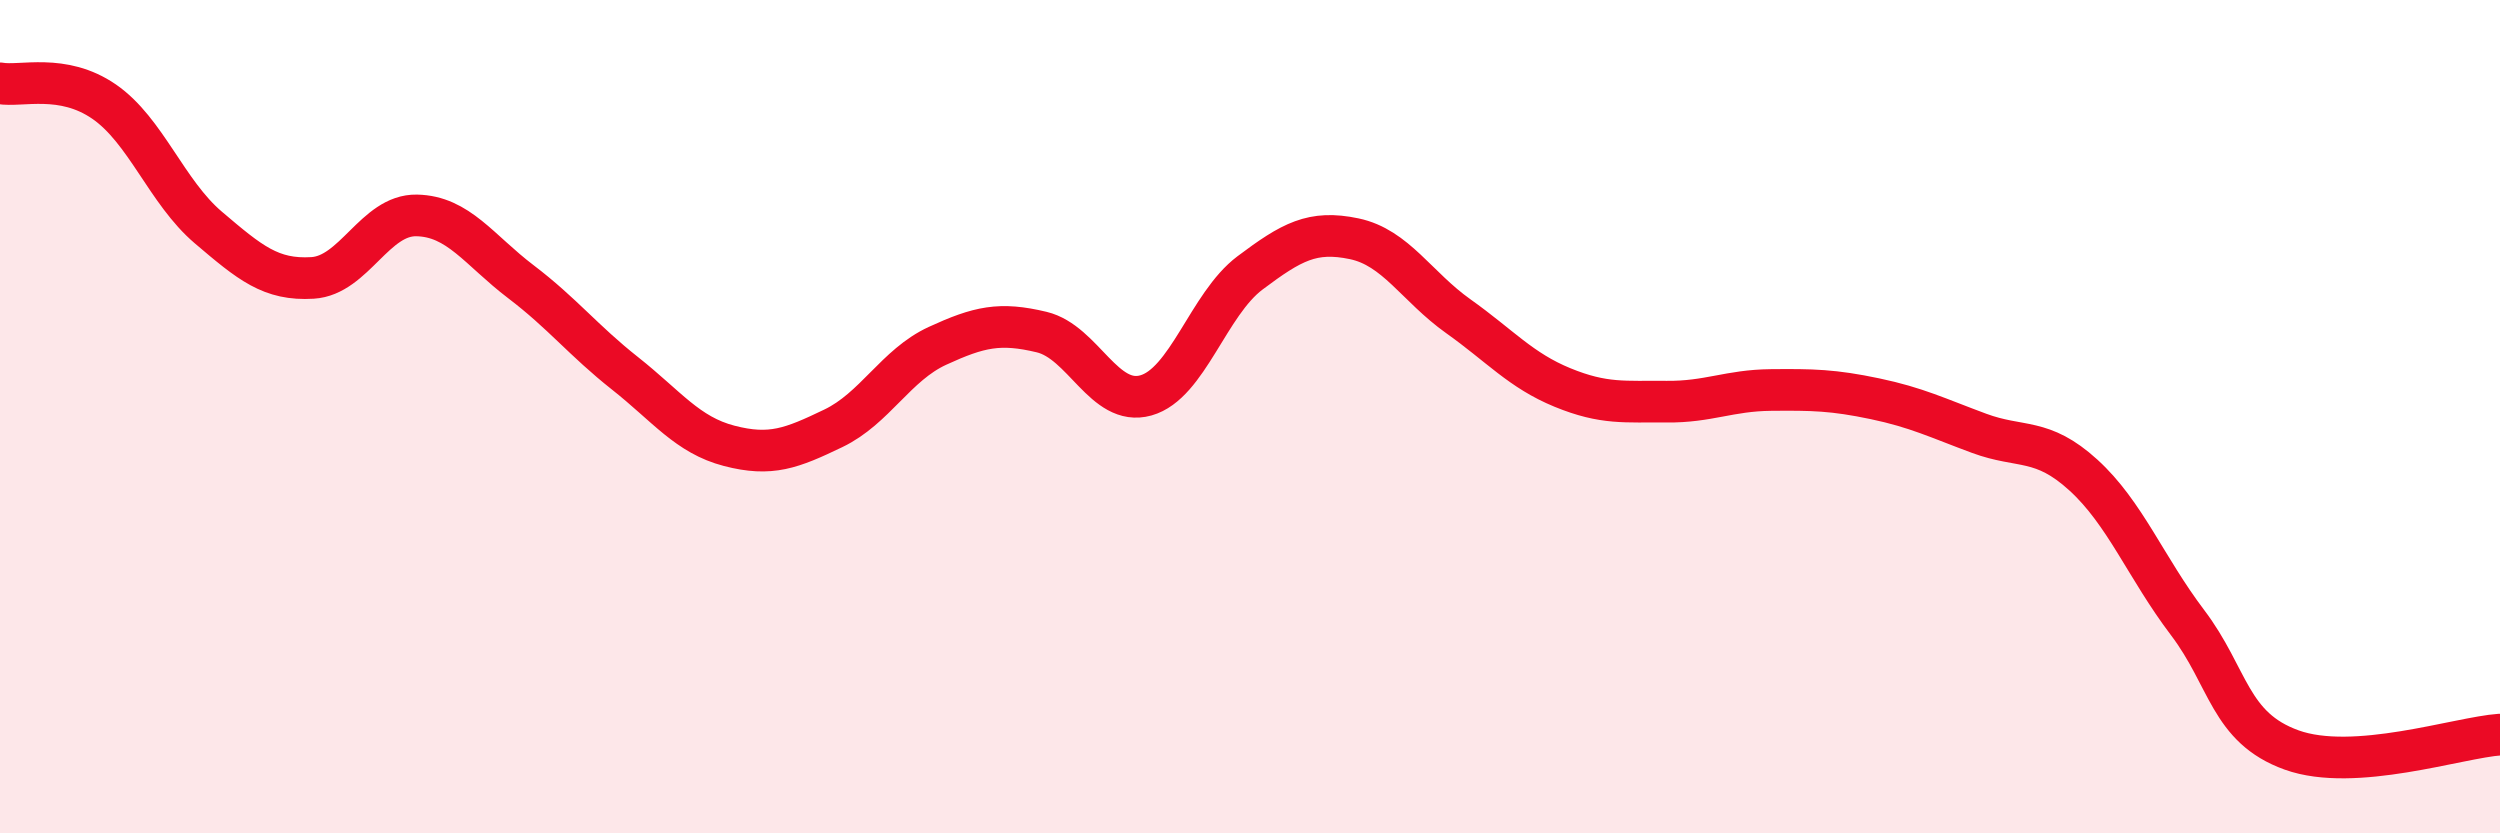
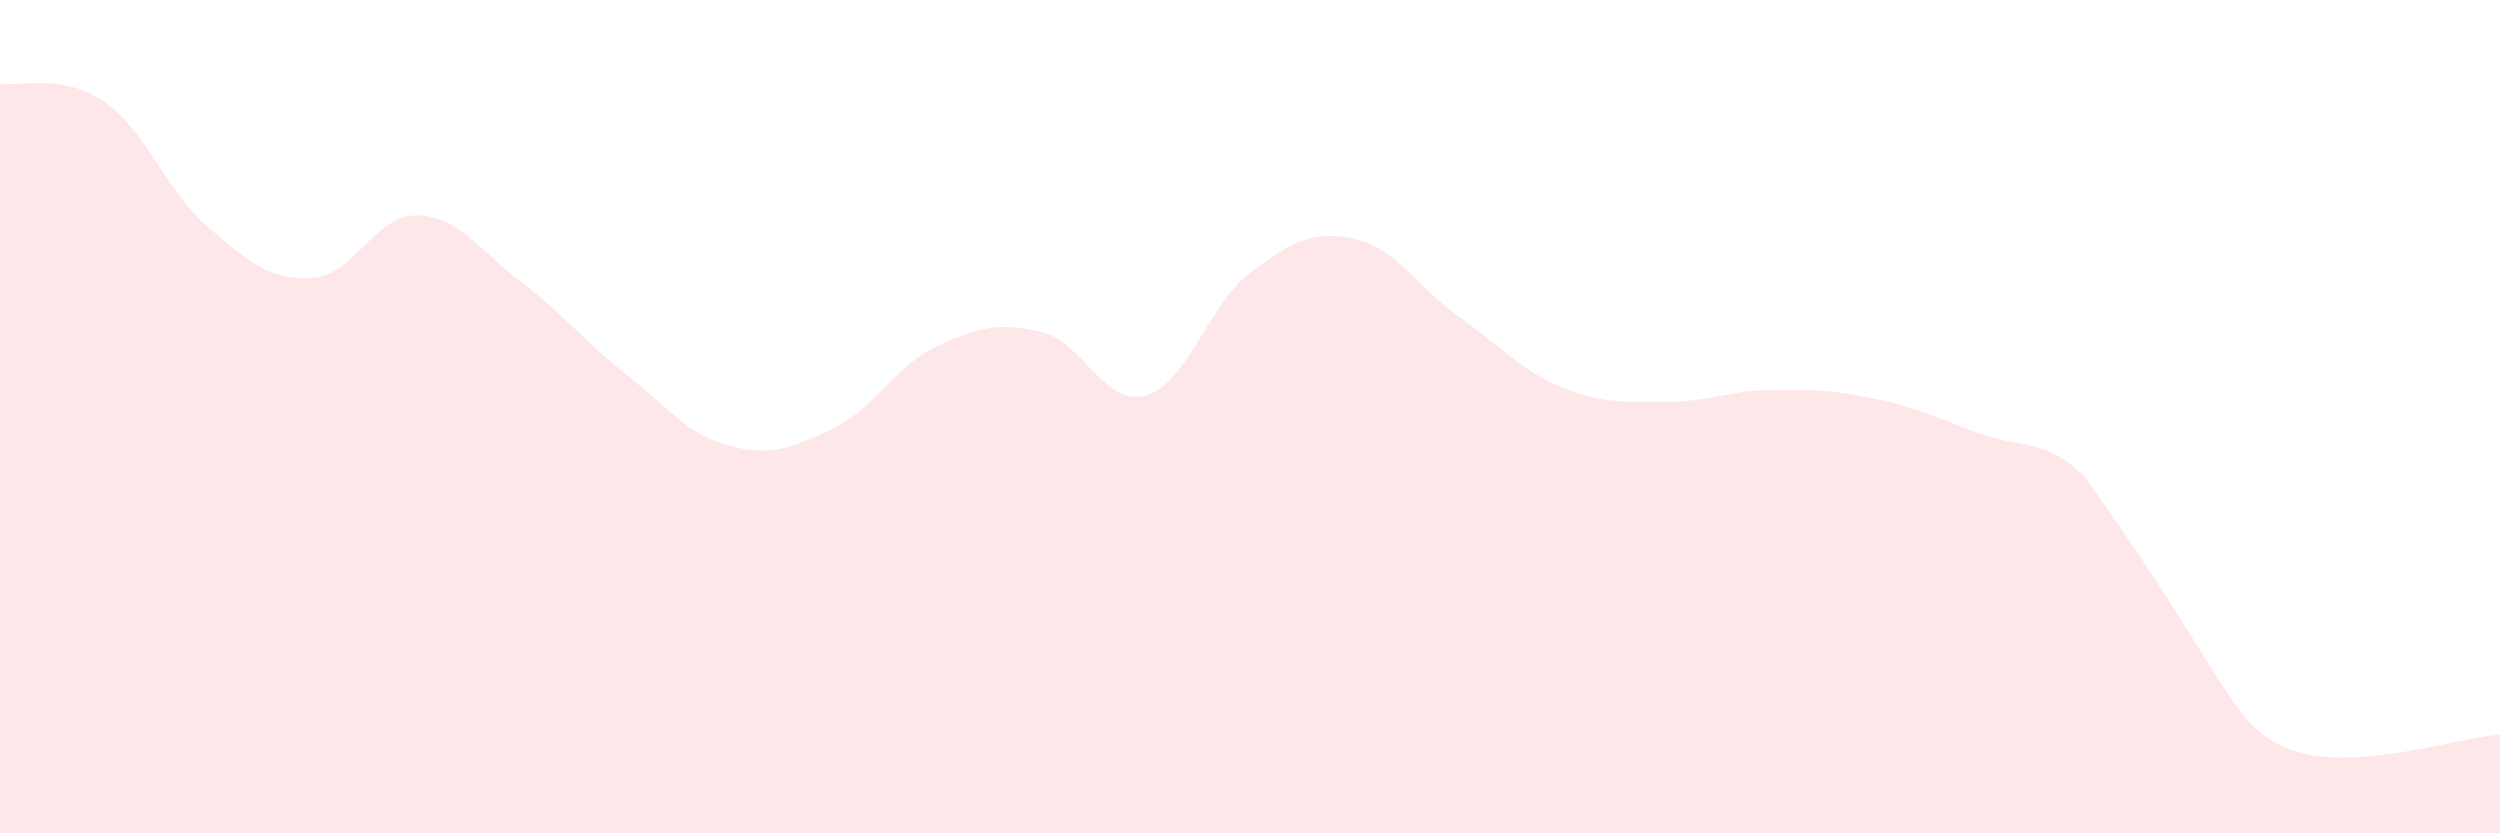
<svg xmlns="http://www.w3.org/2000/svg" width="60" height="20" viewBox="0 0 60 20">
-   <path d="M 0,2 C 0.5,2.09 1.5,1.75 2.5,2.44 C 3.5,3.13 4,4.61 5,5.46 C 6,6.31 6.5,6.73 7.5,6.67 C 8.5,6.61 9,5.15 10,5.17 C 11,5.19 11.5,6 12.5,6.76 C 13.5,7.52 14,8.17 15,8.96 C 16,9.75 16.5,10.44 17.5,10.7 C 18.5,10.96 19,10.76 20,10.28 C 21,9.8 21.5,8.76 22.5,8.3 C 23.5,7.84 24,7.73 25,7.97 C 26,8.21 26.5,9.77 27.5,9.49 C 28.5,9.21 29,7.3 30,6.55 C 31,5.8 31.5,5.52 32.5,5.73 C 33.5,5.94 34,6.88 35,7.59 C 36,8.3 36.5,8.89 37.5,9.3 C 38.5,9.71 39,9.63 40,9.64 C 41,9.65 41.5,9.37 42.5,9.36 C 43.5,9.35 44,9.36 45,9.57 C 46,9.78 46.5,10.03 47.5,10.4 C 48.5,10.77 49,10.49 50,11.4 C 51,12.31 51.5,13.62 52.5,14.94 C 53.5,16.26 53.5,17.46 55,18 C 56.5,18.54 59,17.7 60,17.63L60 20L0 20Z" fill="#EB0A25" opacity="0.1" stroke-linecap="round" stroke-linejoin="round" />
-   <path d="M 0,2 C 0.5,2.09 1.5,1.75 2.5,2.44 C 3.5,3.13 4,4.61 5,5.46 C 6,6.31 6.5,6.73 7.5,6.67 C 8.5,6.61 9,5.15 10,5.17 C 11,5.19 11.5,6 12.5,6.76 C 13.5,7.52 14,8.17 15,8.96 C 16,9.75 16.5,10.44 17.5,10.7 C 18.5,10.96 19,10.76 20,10.28 C 21,9.8 21.5,8.76 22.5,8.3 C 23.5,7.84 24,7.73 25,7.97 C 26,8.21 26.5,9.77 27.5,9.49 C 28.5,9.21 29,7.3 30,6.55 C 31,5.8 31.5,5.52 32.5,5.73 C 33.5,5.94 34,6.88 35,7.59 C 36,8.3 36.5,8.89 37.5,9.3 C 38.5,9.71 39,9.63 40,9.64 C 41,9.65 41.5,9.37 42.5,9.36 C 43.5,9.35 44,9.36 45,9.57 C 46,9.78 46.5,10.03 47.5,10.4 C 48.5,10.77 49,10.49 50,11.4 C 51,12.31 51.5,13.62 52.5,14.94 C 53.5,16.26 53.5,17.46 55,18 C 56.5,18.54 59,17.7 60,17.63" stroke="#EB0A25" stroke-width="1" fill="none" stroke-linecap="round" stroke-linejoin="round" />
+   <path d="M 0,2 C 0.5,2.09 1.5,1.75 2.5,2.44 C 3.5,3.13 4,4.61 5,5.46 C 6,6.31 6.5,6.73 7.5,6.67 C 8.5,6.61 9,5.15 10,5.17 C 11,5.19 11.5,6 12.5,6.76 C 13.5,7.52 14,8.17 15,8.96 C 16,9.75 16.5,10.44 17.5,10.7 C 18.5,10.96 19,10.76 20,10.28 C 21,9.8 21.5,8.76 22.5,8.3 C 23.5,7.84 24,7.73 25,7.97 C 26,8.21 26.5,9.77 27.5,9.49 C 28.5,9.21 29,7.3 30,6.55 C 31,5.8 31.5,5.52 32.5,5.73 C 33.5,5.94 34,6.88 35,7.59 C 36,8.3 36.5,8.89 37.5,9.3 C 38.5,9.71 39,9.63 40,9.64 C 41,9.65 41.5,9.37 42.5,9.36 C 43.5,9.35 44,9.36 45,9.57 C 46,9.78 46.5,10.03 47.5,10.4 C 48.5,10.77 49,10.49 50,11.4 C 53.5,16.26 53.5,17.46 55,18 C 56.5,18.54 59,17.7 60,17.63L60 20L0 20Z" fill="#EB0A25" opacity="0.1" stroke-linecap="round" stroke-linejoin="round" />
</svg>